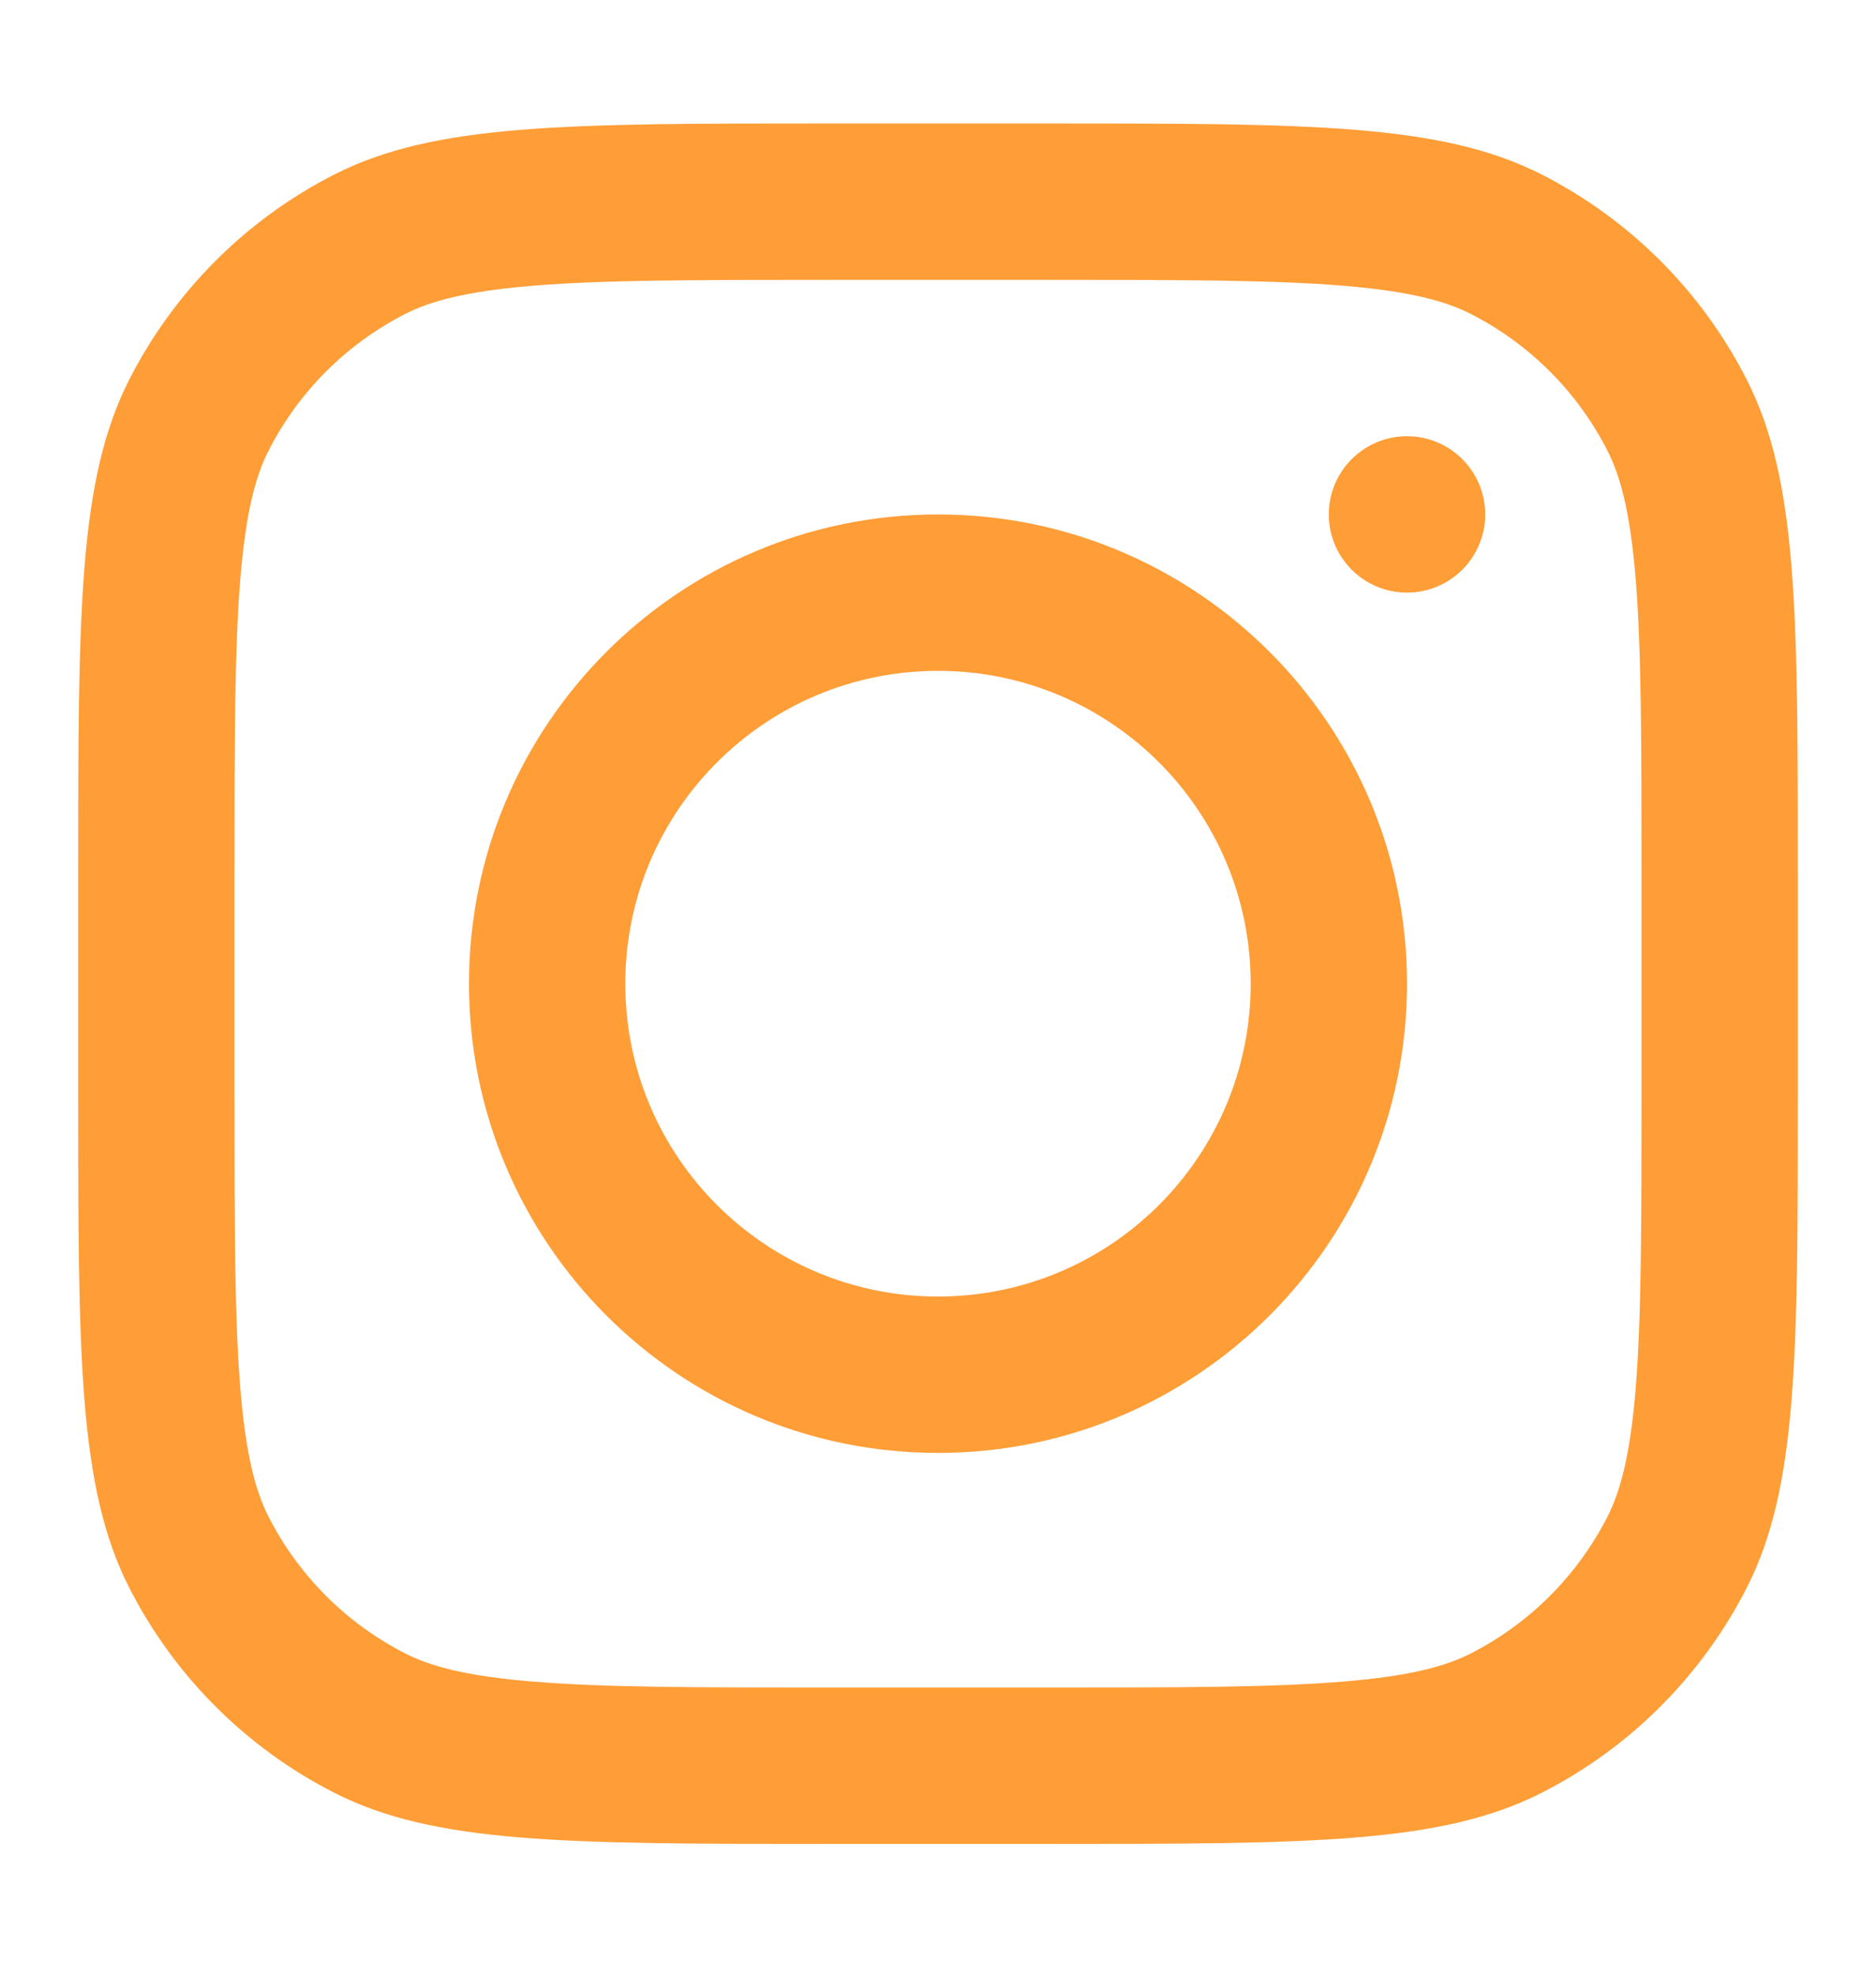
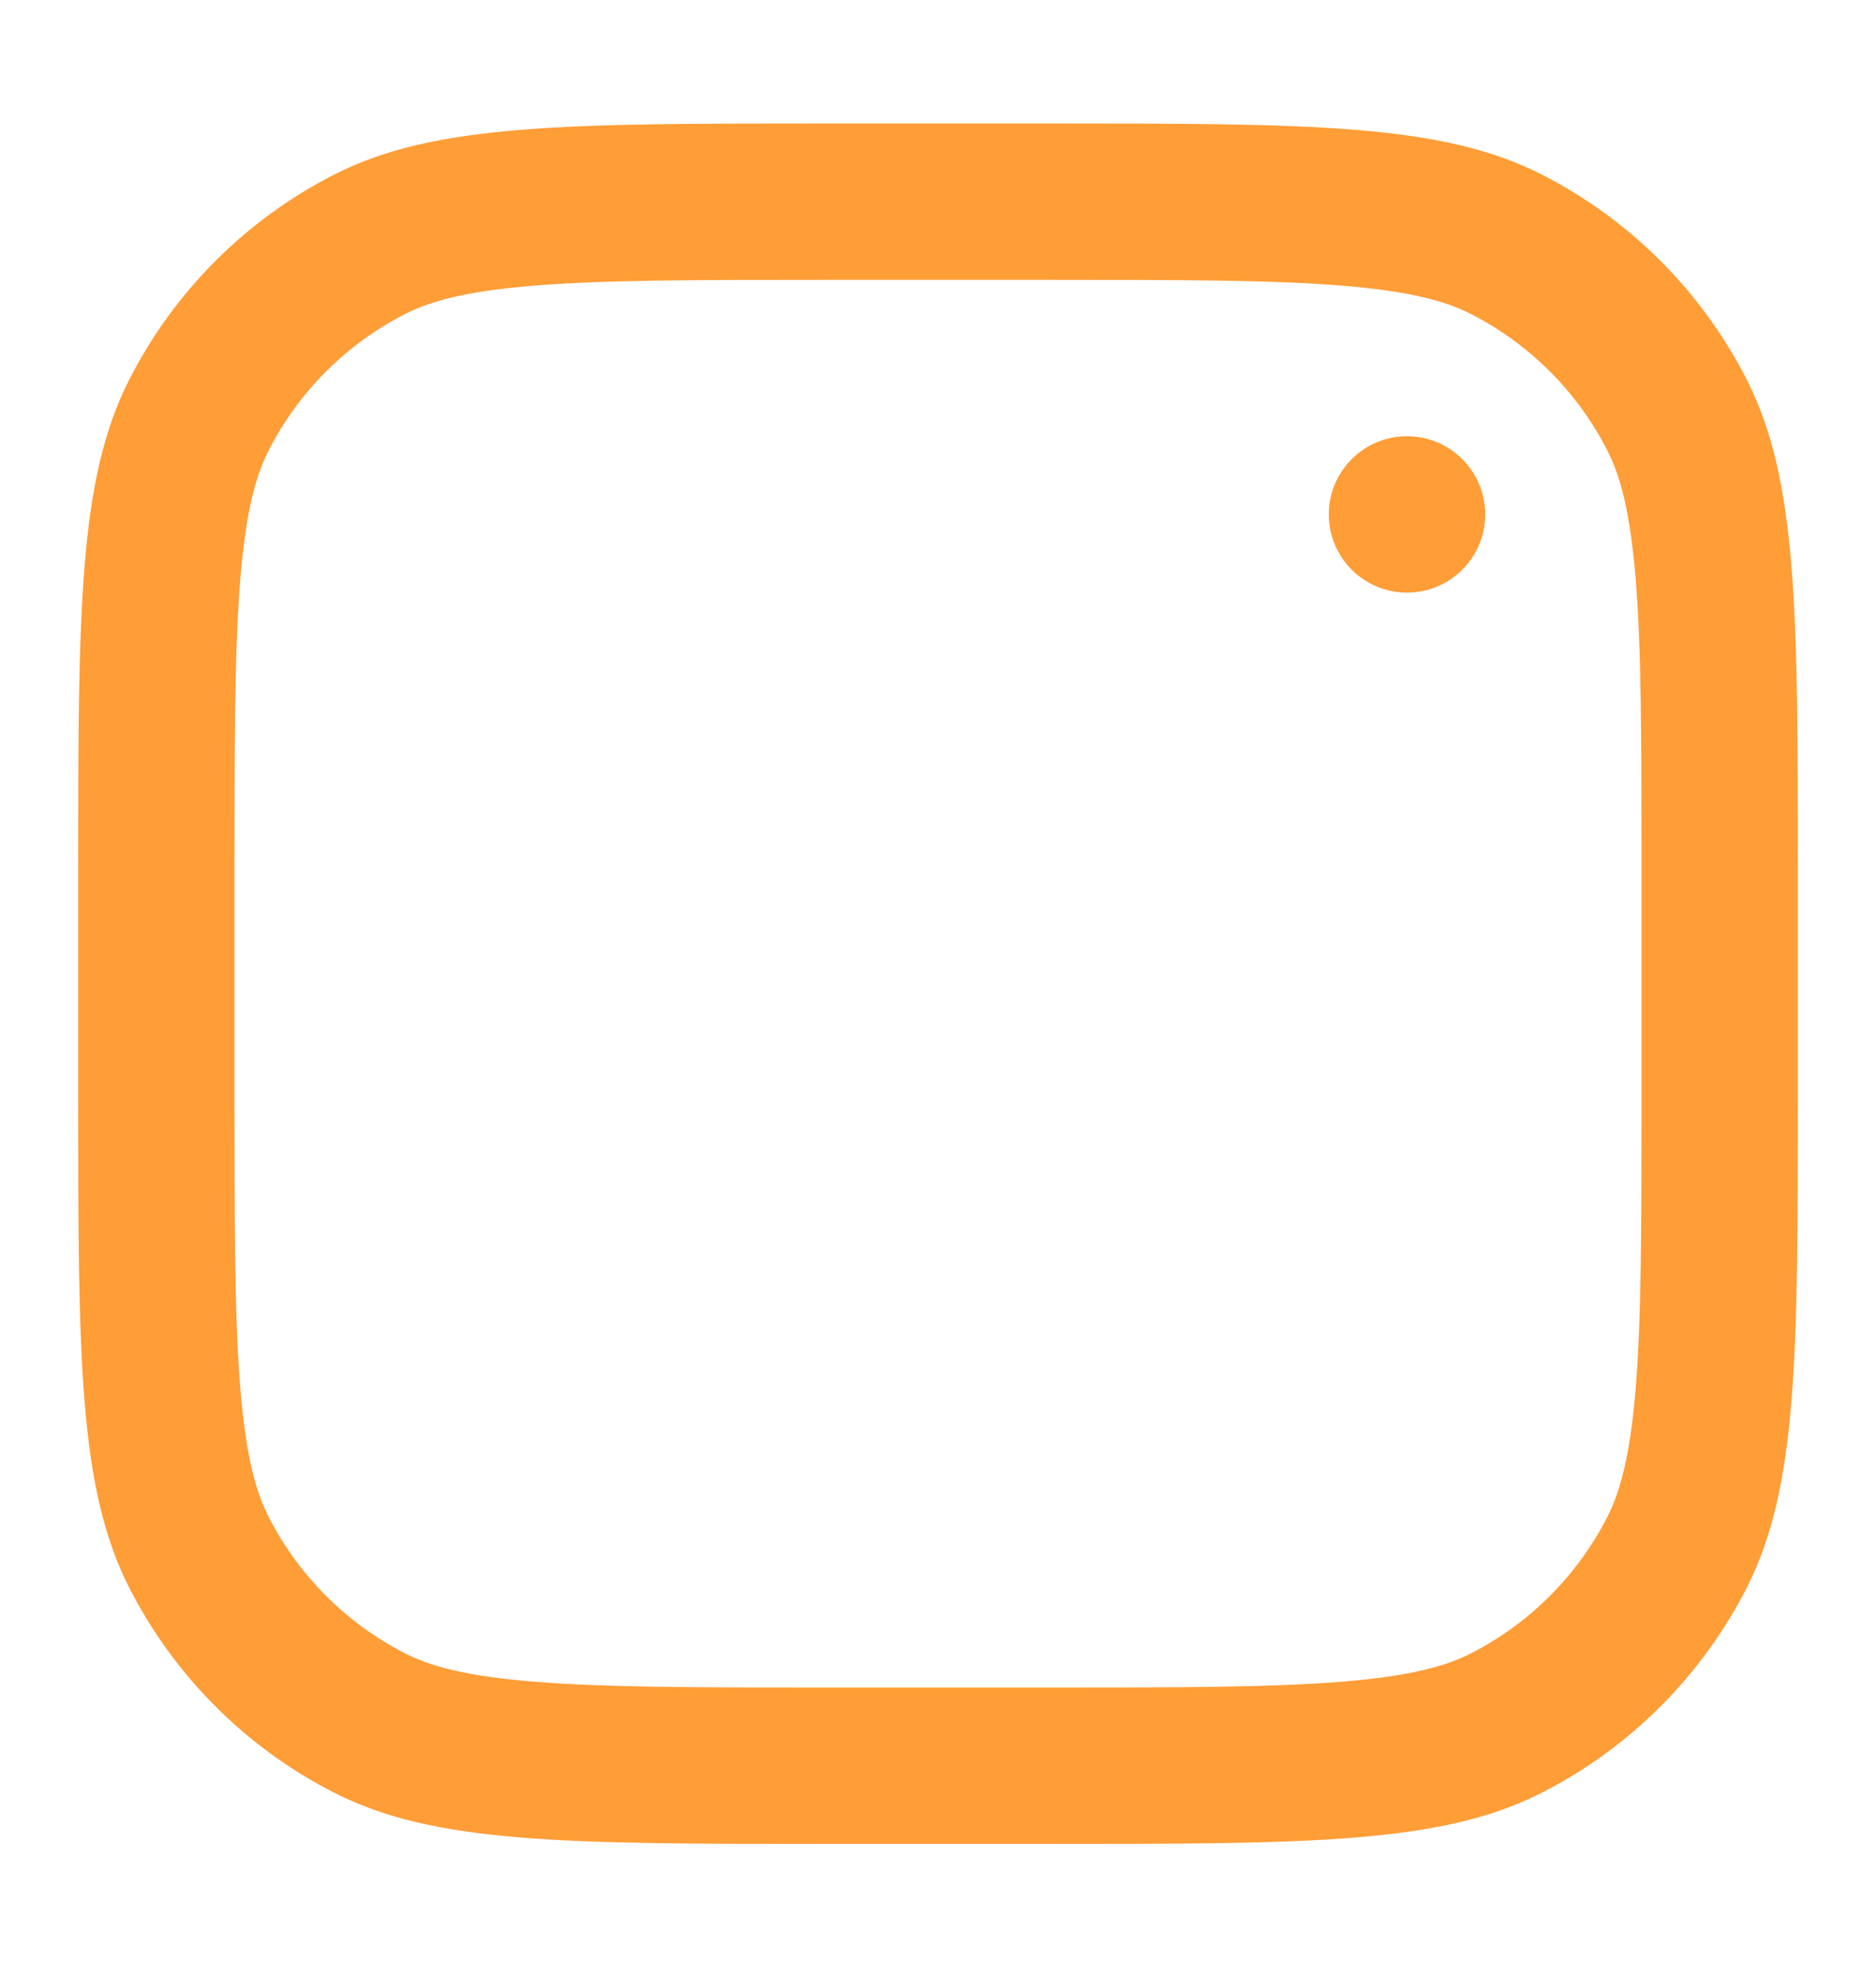
<svg xmlns="http://www.w3.org/2000/svg" width="19" height="20" viewBox="0 0 19 20" fill="none">
-   <path fill-rule="evenodd" clip-rule="evenodd" d="M9.5 14.708C12.123 14.708 14.25 12.581 14.25 9.958C14.25 7.335 12.123 5.208 9.5 5.208C6.877 5.208 4.75 7.335 4.75 9.958C4.75 12.581 6.877 14.708 9.5 14.708ZM9.5 13.125C11.249 13.125 12.667 11.707 12.667 9.958C12.667 8.209 11.249 6.791 9.5 6.791C7.751 6.791 6.333 8.209 6.333 9.958C6.333 11.707 7.751 13.125 9.5 13.125Z" fill="#FF9D37" />
  <path d="M14.25 4.416C13.813 4.416 13.458 4.77 13.458 5.208C13.458 5.645 13.813 5.999 14.25 5.999C14.687 5.999 15.042 5.645 15.042 5.208C15.042 4.77 14.687 4.416 14.25 4.416Z" fill="#FF9D37" />
  <path fill-rule="evenodd" clip-rule="evenodd" d="M1.309 3.843C0.792 4.859 0.792 6.189 0.792 8.85V11.066C0.792 13.726 0.792 15.057 1.309 16.073C1.765 16.966 2.491 17.693 3.385 18.148C4.401 18.666 5.731 18.666 8.392 18.666H10.608C13.269 18.666 14.599 18.666 15.615 18.148C16.509 17.693 17.235 16.966 17.691 16.073C18.208 15.057 18.208 13.726 18.208 11.066V8.85C18.208 6.189 18.208 4.859 17.691 3.843C17.235 2.949 16.509 2.223 15.615 1.767C14.599 1.25 13.269 1.25 10.608 1.25H8.392C5.731 1.25 4.401 1.25 3.385 1.767C2.491 2.223 1.765 2.949 1.309 3.843ZM10.608 2.833H8.392C7.035 2.833 6.113 2.834 5.401 2.892C4.707 2.949 4.352 3.052 4.104 3.178C3.508 3.482 3.024 3.966 2.72 4.562C2.594 4.81 2.491 5.164 2.434 5.859C2.376 6.571 2.375 7.493 2.375 8.85V11.066C2.375 12.422 2.376 13.344 2.434 14.057C2.491 14.751 2.594 15.106 2.72 15.354C3.024 15.95 3.508 16.434 4.104 16.738C4.352 16.864 4.707 16.967 5.401 17.023C6.113 17.082 7.035 17.083 8.392 17.083H10.608C11.965 17.083 12.886 17.082 13.599 17.023C14.293 16.967 14.648 16.864 14.896 16.738C15.492 16.434 15.976 15.95 16.28 15.354C16.406 15.106 16.509 14.751 16.566 14.057C16.624 13.344 16.625 12.422 16.625 11.066V8.85C16.625 7.493 16.624 6.571 16.566 5.859C16.509 5.164 16.406 4.81 16.28 4.562C15.976 3.966 15.492 3.482 14.896 3.178C14.648 3.052 14.293 2.949 13.599 2.892C12.886 2.834 11.965 2.833 10.608 2.833Z" fill="#FF9D37" />
</svg>